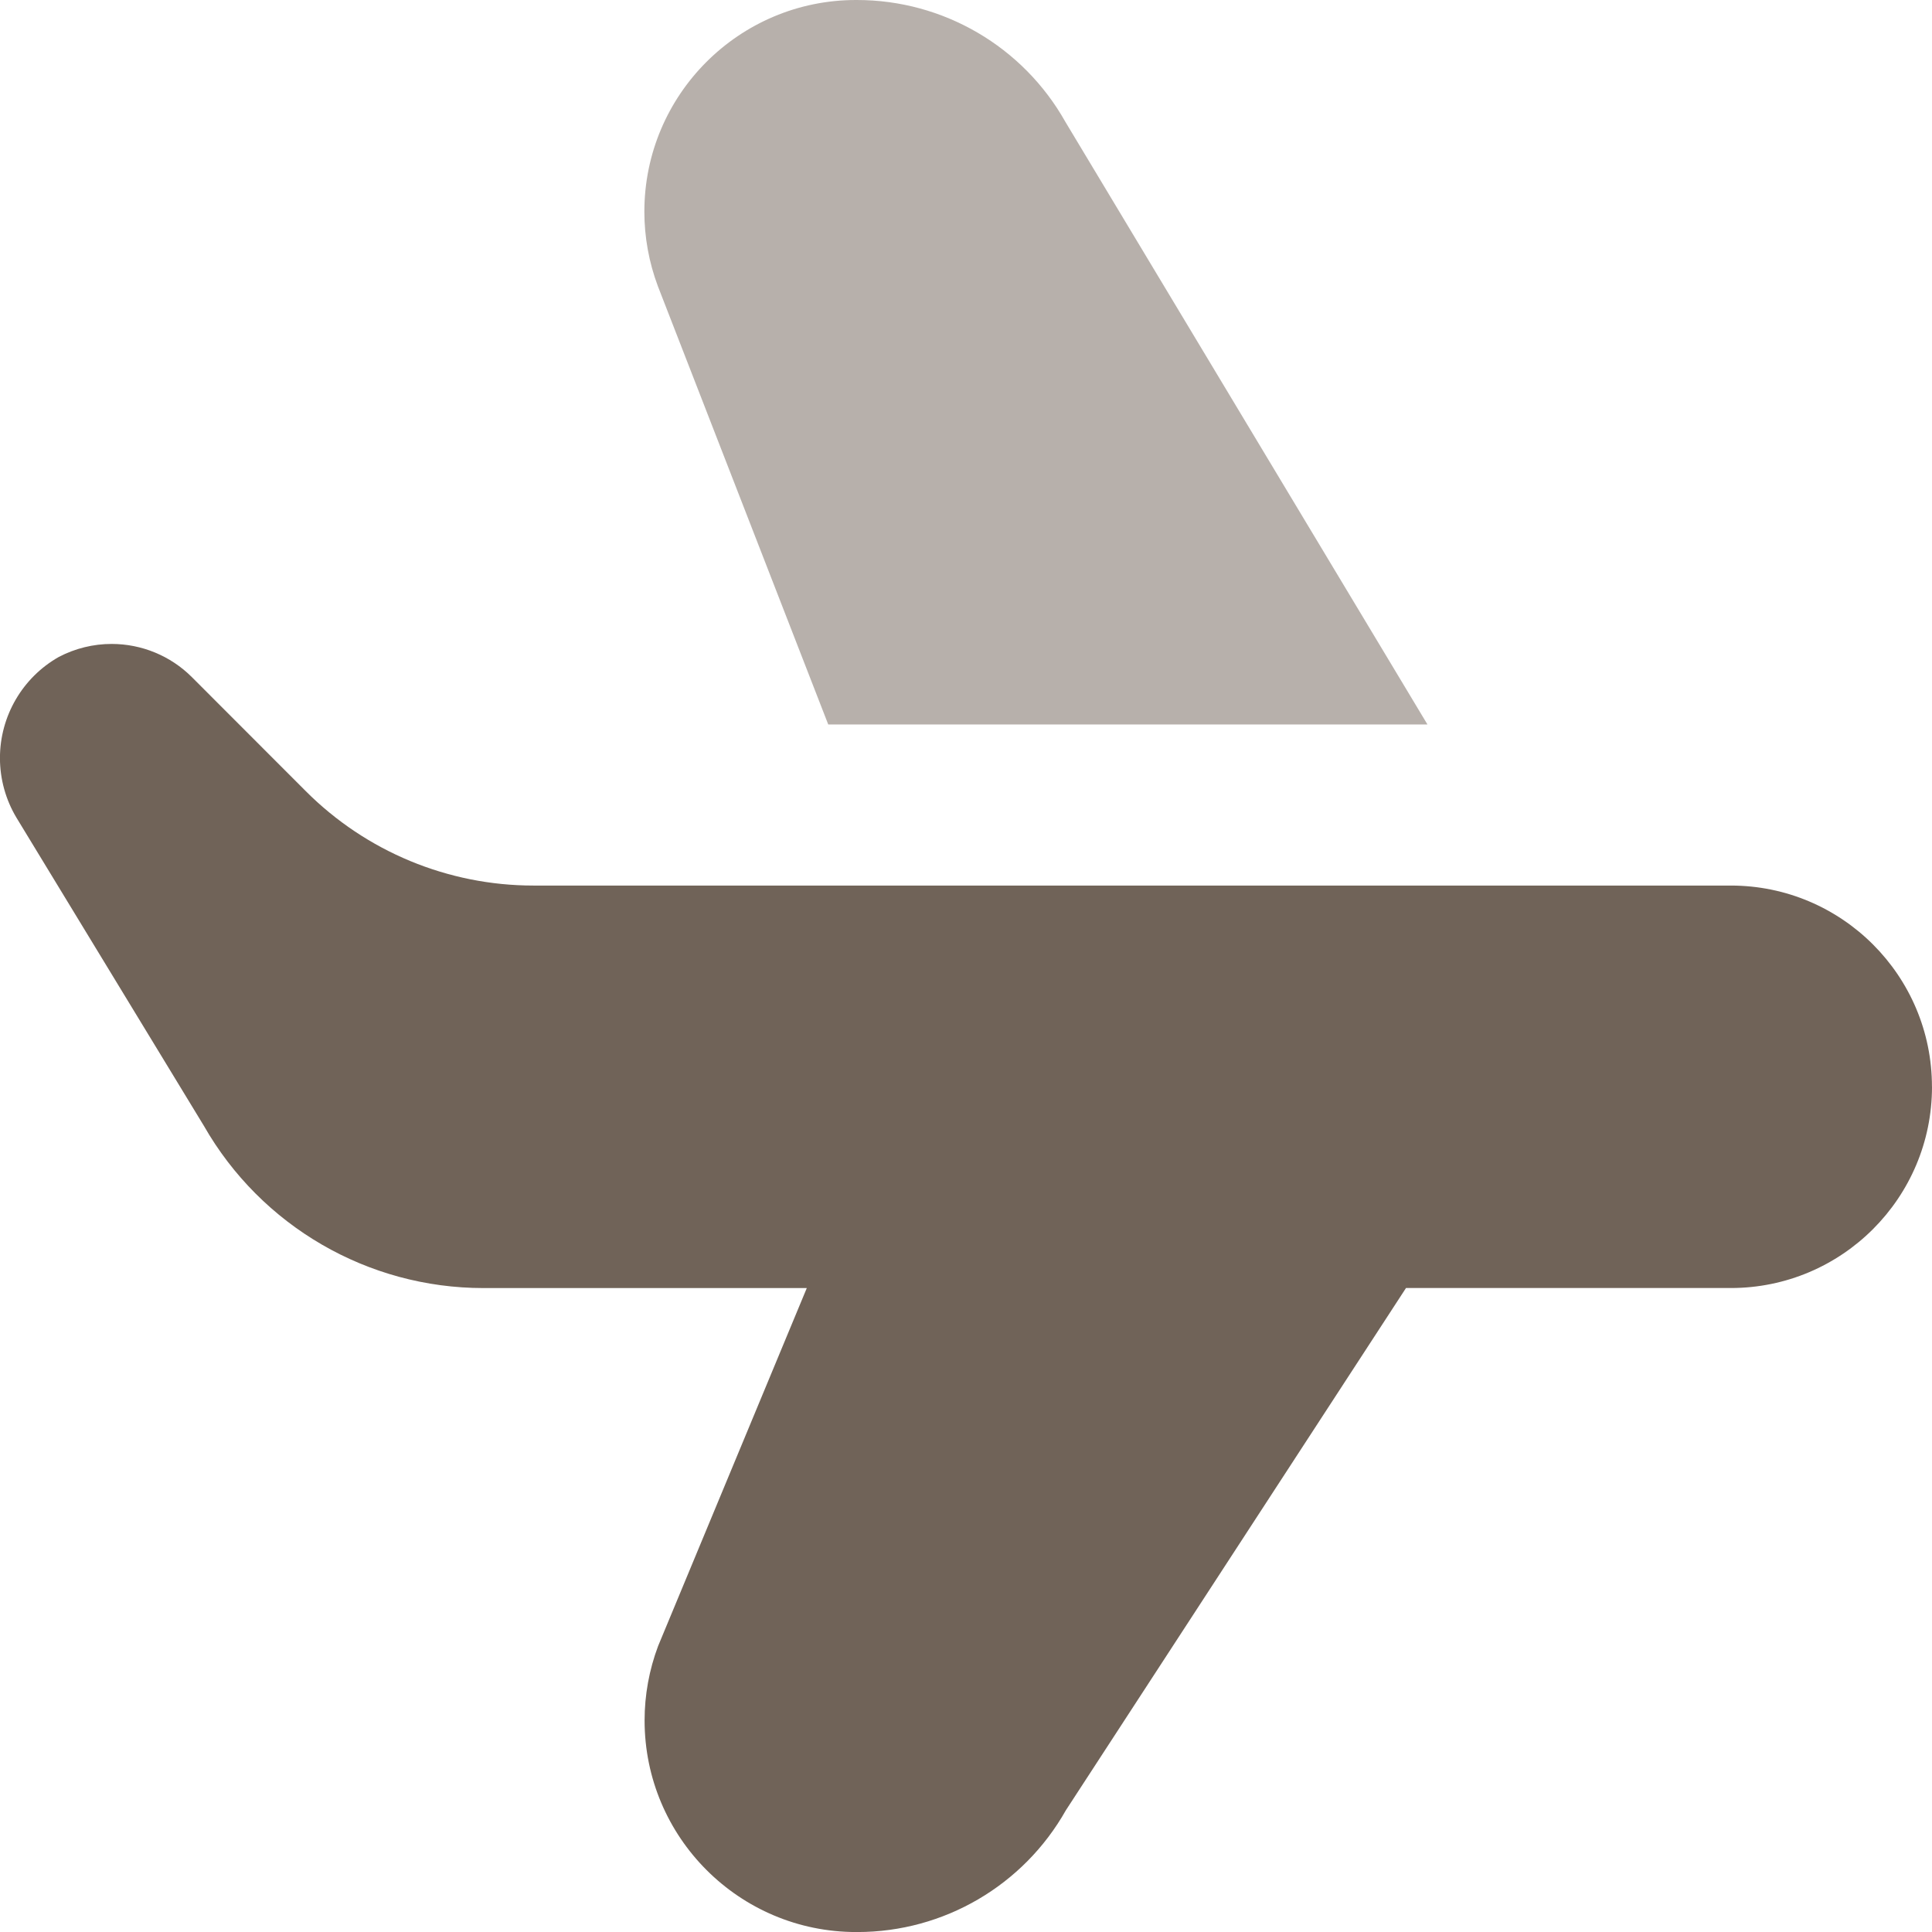
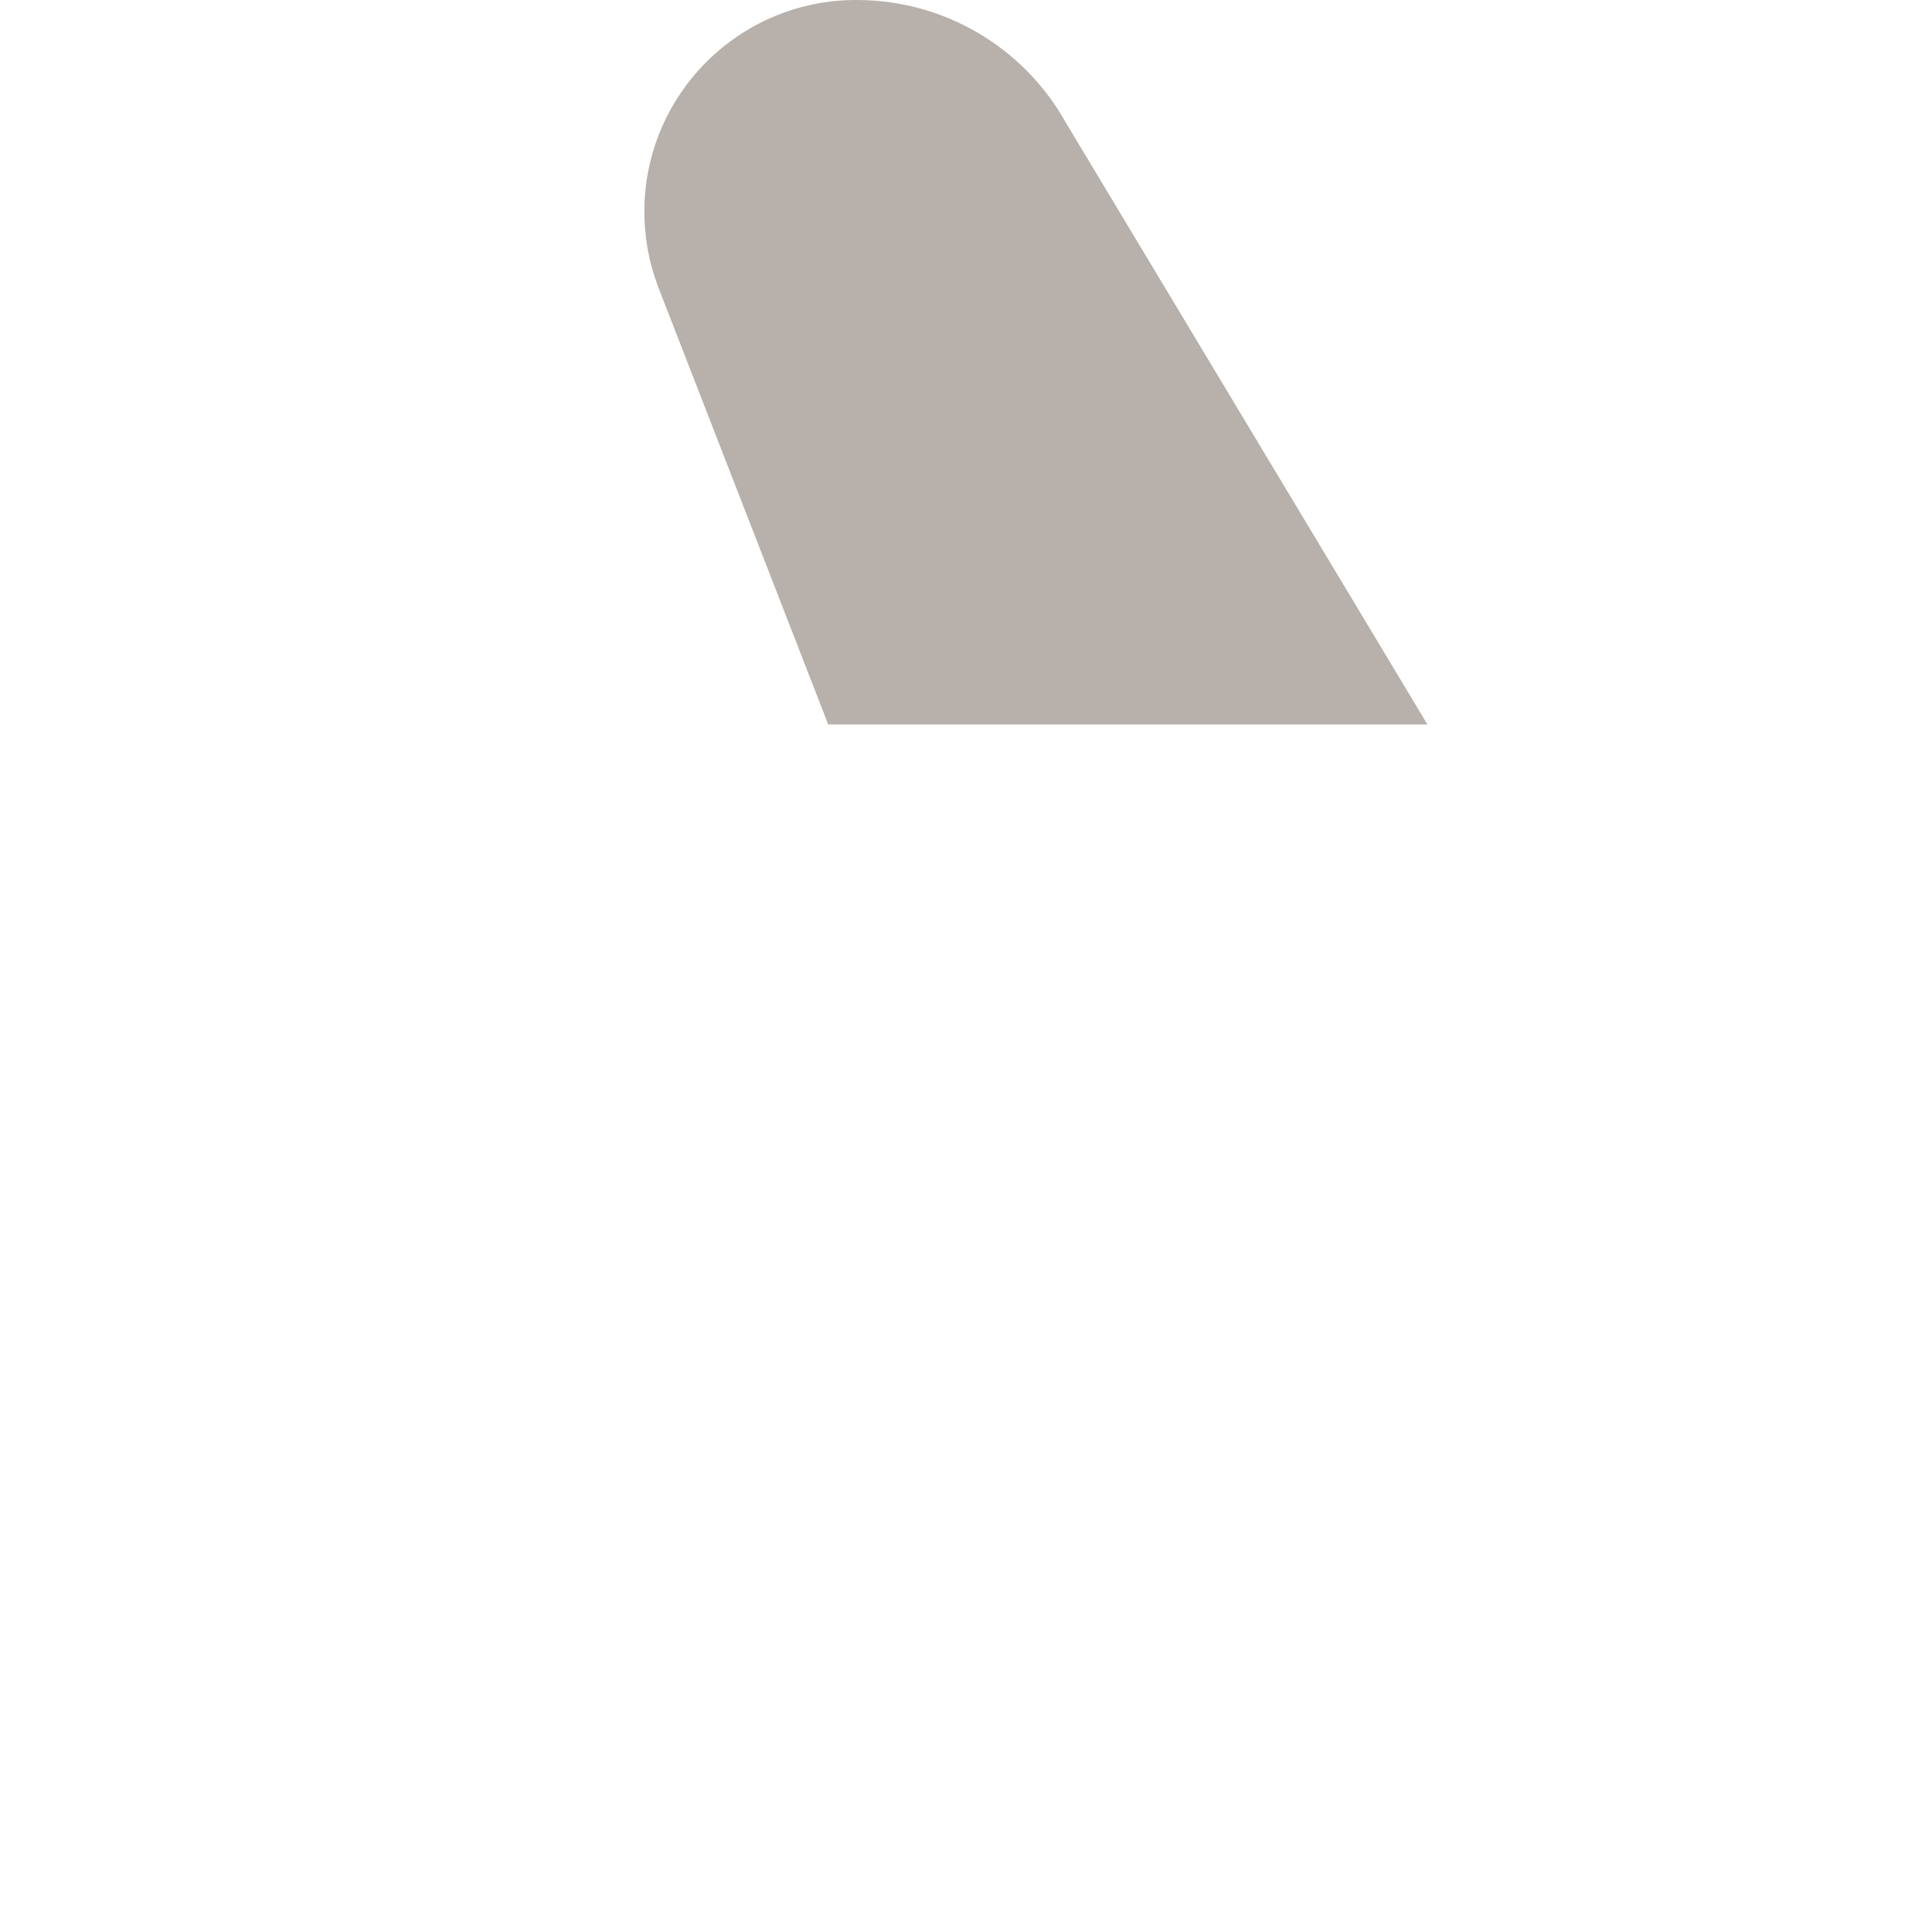
<svg xmlns="http://www.w3.org/2000/svg" xml:space="preserve" width="0.5in" height="0.5in" version="1.1" style="shape-rendering:geometricPrecision; text-rendering:geometricPrecision; image-rendering:optimizeQuality; fill-rule:evenodd; clip-rule:evenodd" viewBox="0 0 500 500" data-name="Layer 1">
  <defs>
    <style type="text/css">
   
    .fil1 {fill:#706358;fill-rule:nonzero}
    .fil0 {fill:#706358;fill-rule:nonzero;fill-opacity:0.502}
   
  </style>
  </defs>
  <g id="Layer_x0020_1">
-     <path class="fil0" d="M369.43 187.5l-93.72 -155.98c-10.96,-19.47 -31.58,-31.52 -53.93,-31.52 -0.08,0 -0.18,0 -0.26,0 -30.24,0.01 -54.76,24.54 -54.76,54.79 0,6.56 1.19,13.09 3.48,19.23l44.11 113.48 155.08 0z" />
-     <path class="fil1" d="M500 281.25c0,28.76 -23.32,52.09 -52.07,52.09l-84.06 0 -88.02 135.15c-10.97,19.46 -31.59,31.52 -53.94,31.52 -0.1,0 -0.22,0 -0.32,0 0,0 -0.01,0 -0.01,0 -30.24,0 -54.76,-24.53 -54.76,-54.77 0,-6.57 1.19,-13.1 3.5,-19.25l38.48 -92.64 -83.7 0c0.01,0 -0,0 -0,0 -29.89,0 -57.5,-16.03 -72.33,-41.98l-48.47 -79.69c-2.82,-4.68 -4.31,-10.05 -4.31,-15.51 0,-10.83 5.83,-20.83 15.24,-26.16 4.21,-2.2 8.9,-3.36 13.66,-3.36 7.78,0 15.25,3.08 20.75,8.57l29.51 29.54c15.61,15.63 36.81,24.42 58.9,24.42l309.87 0c28.75,0 52.07,23.32 52.07,52.08l0 0z" />
+     <path class="fil0" d="M369.43 187.5l-93.72 -155.98c-10.96,-19.47 -31.58,-31.52 -53.93,-31.52 -0.08,0 -0.18,0 -0.26,0 -30.24,0.01 -54.76,24.54 -54.76,54.79 0,6.56 1.19,13.09 3.48,19.23l44.11 113.48 155.08 0" />
  </g>
</svg>